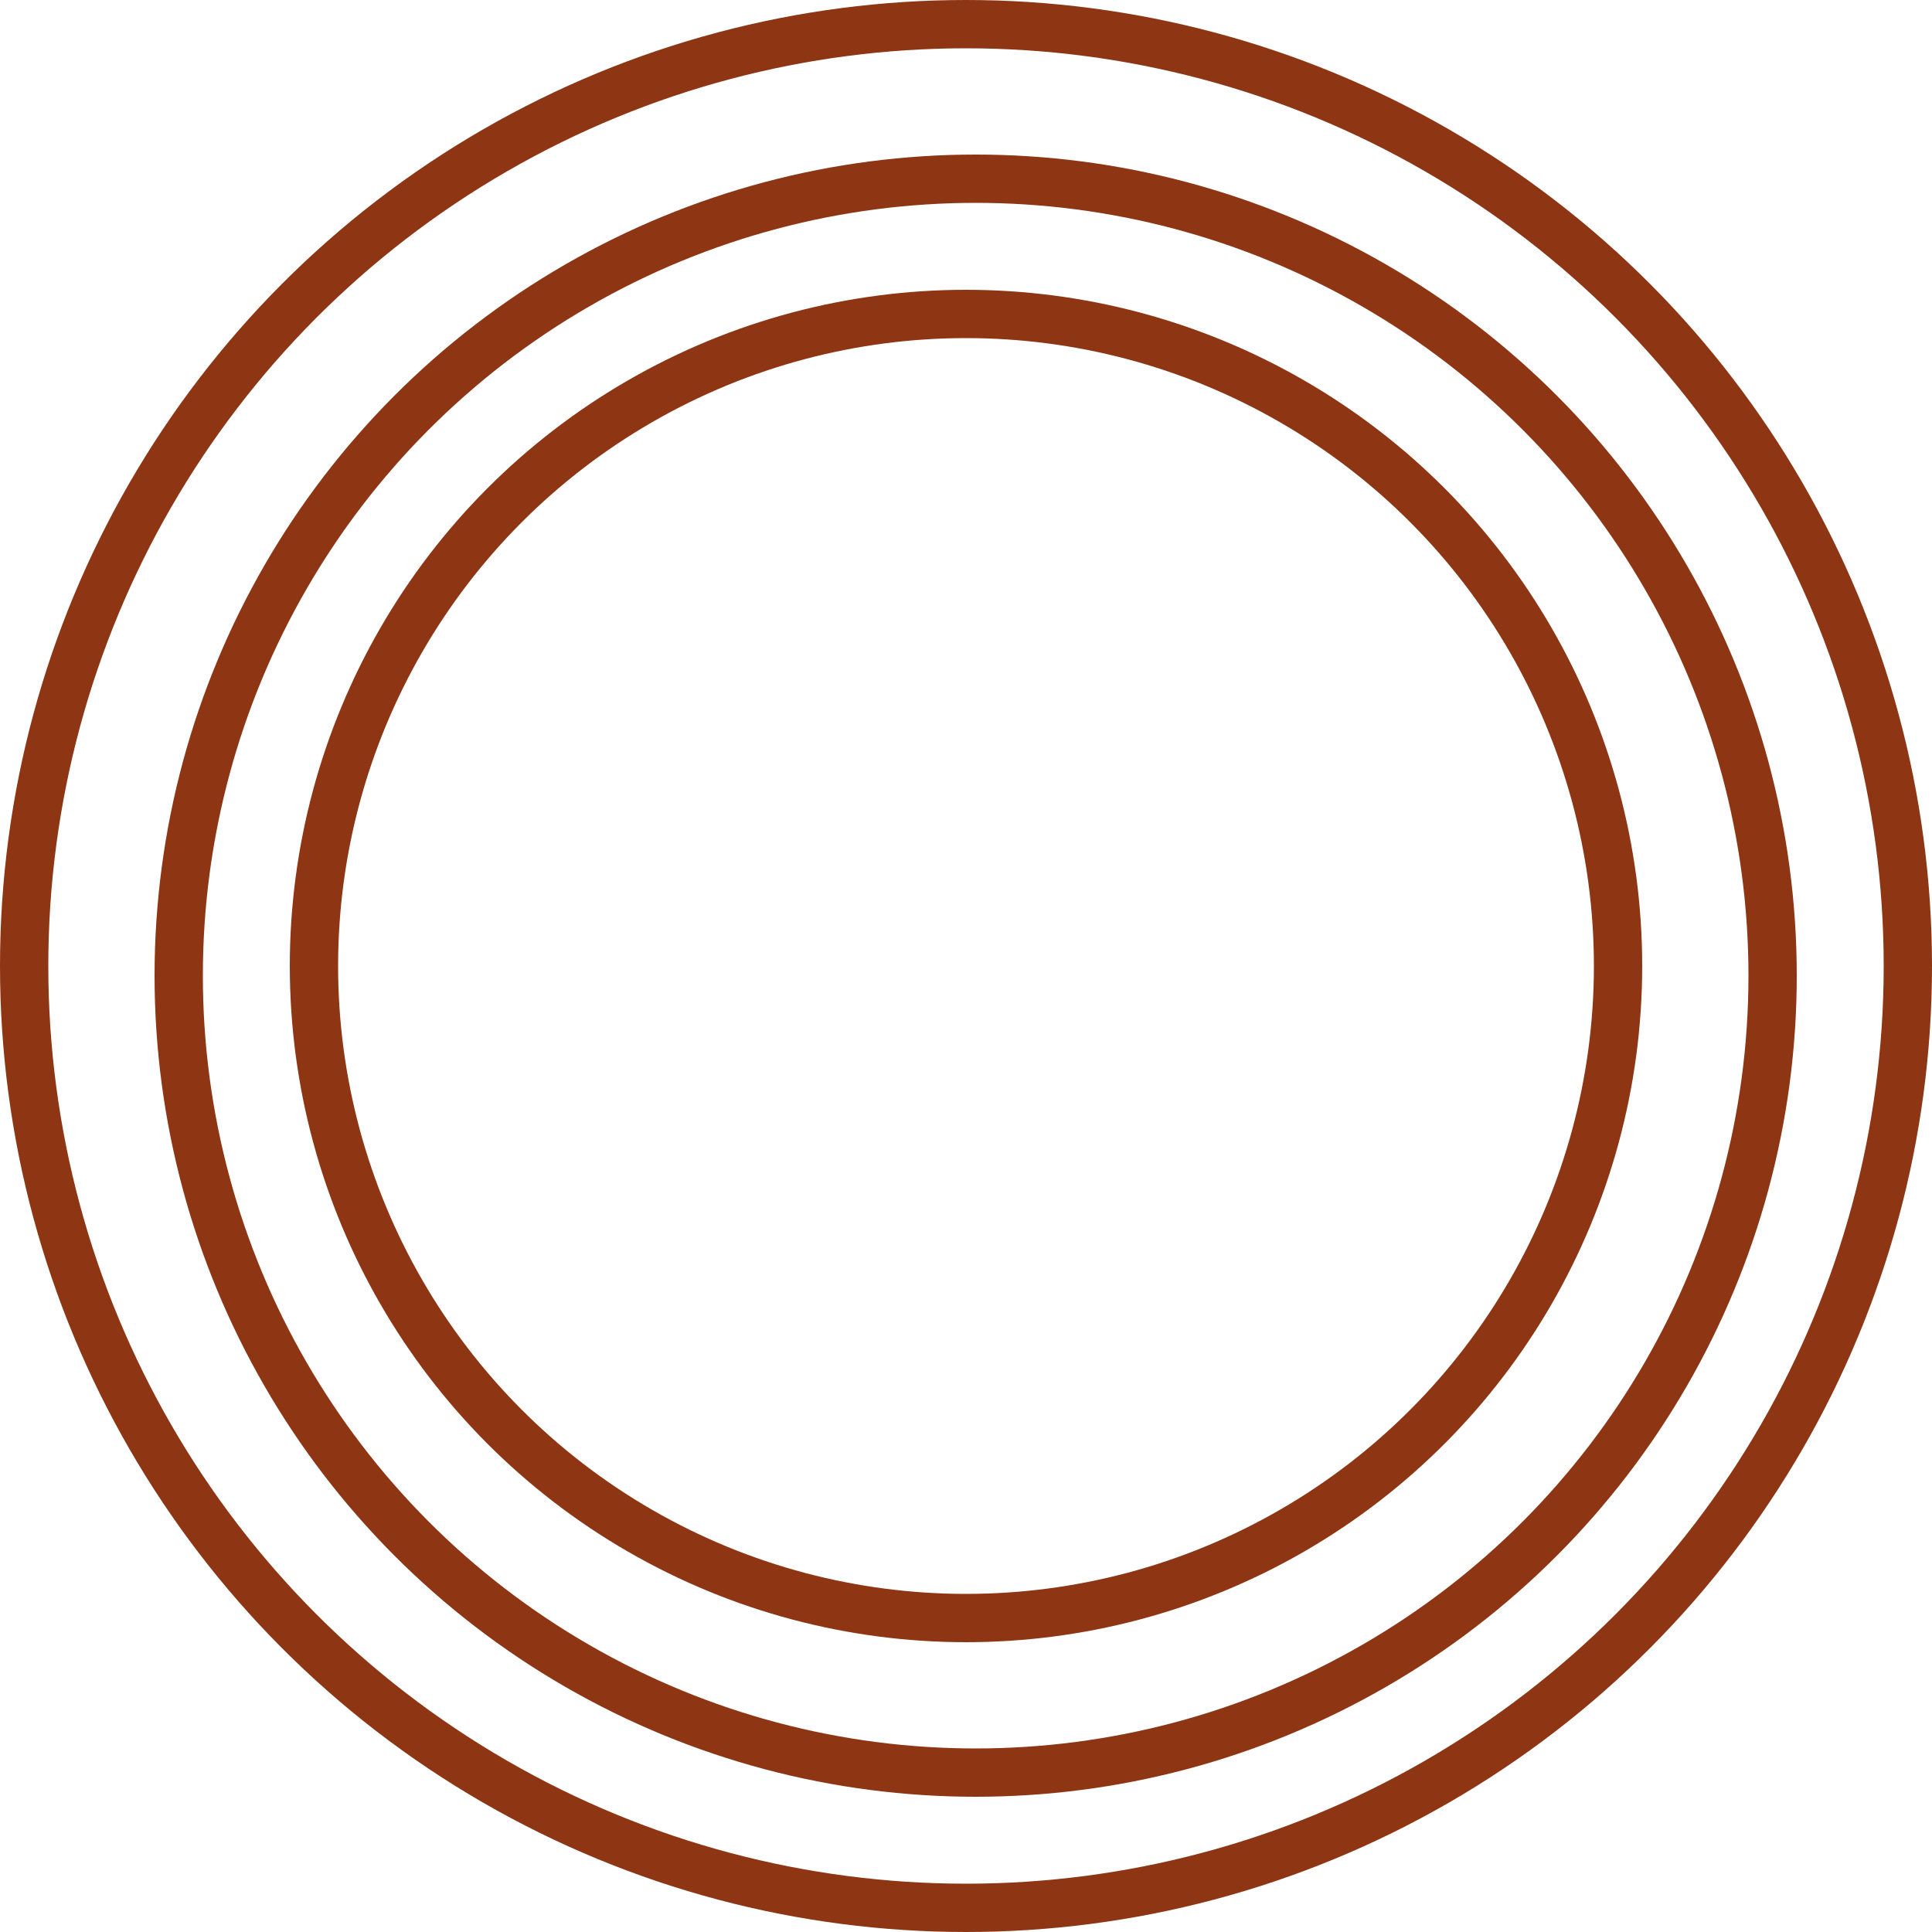
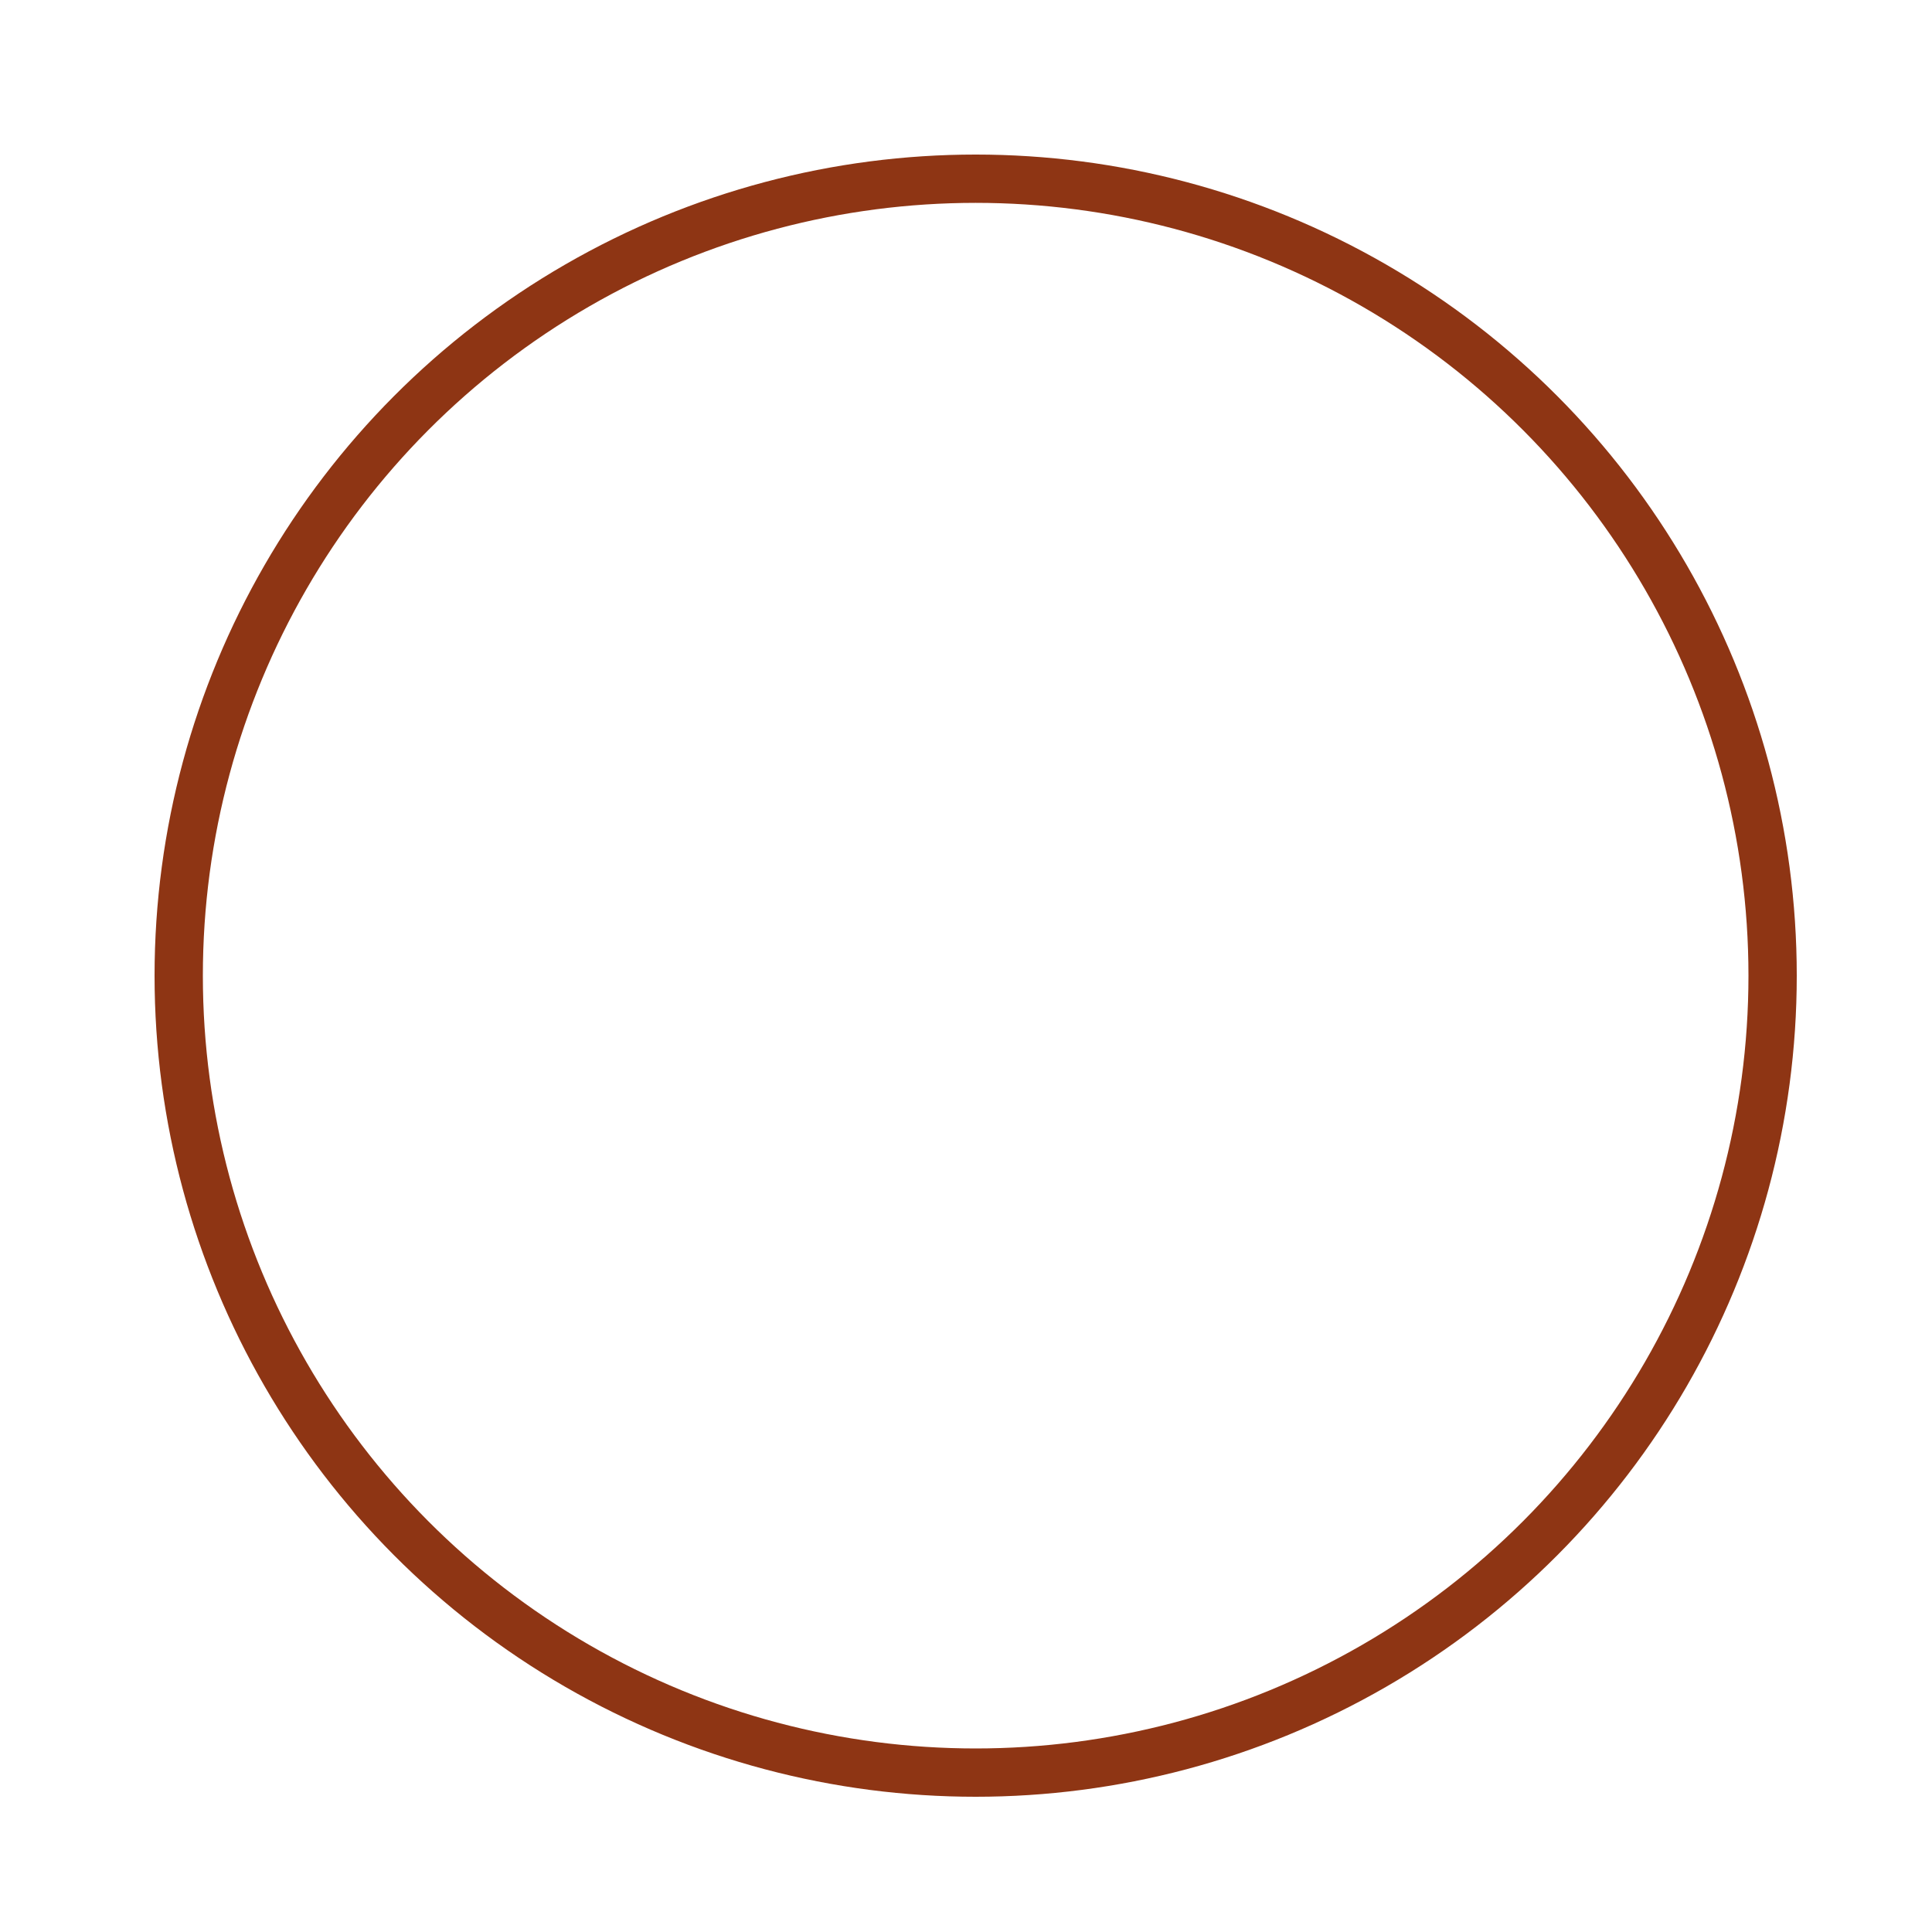
<svg xmlns="http://www.w3.org/2000/svg" width="80" height="80" viewBox="0 0 80 80" fill="none">
-   <circle cx="40" cy="40" r="39" stroke="#8E3514" stroke-width="2" />
  <circle cx="40.4" cy="40.4" r="33" stroke="#8E3514" stroke-width="2" />
-   <circle cx="40" cy="40" r="27" stroke="#8E3514" stroke-width="2" />
</svg>